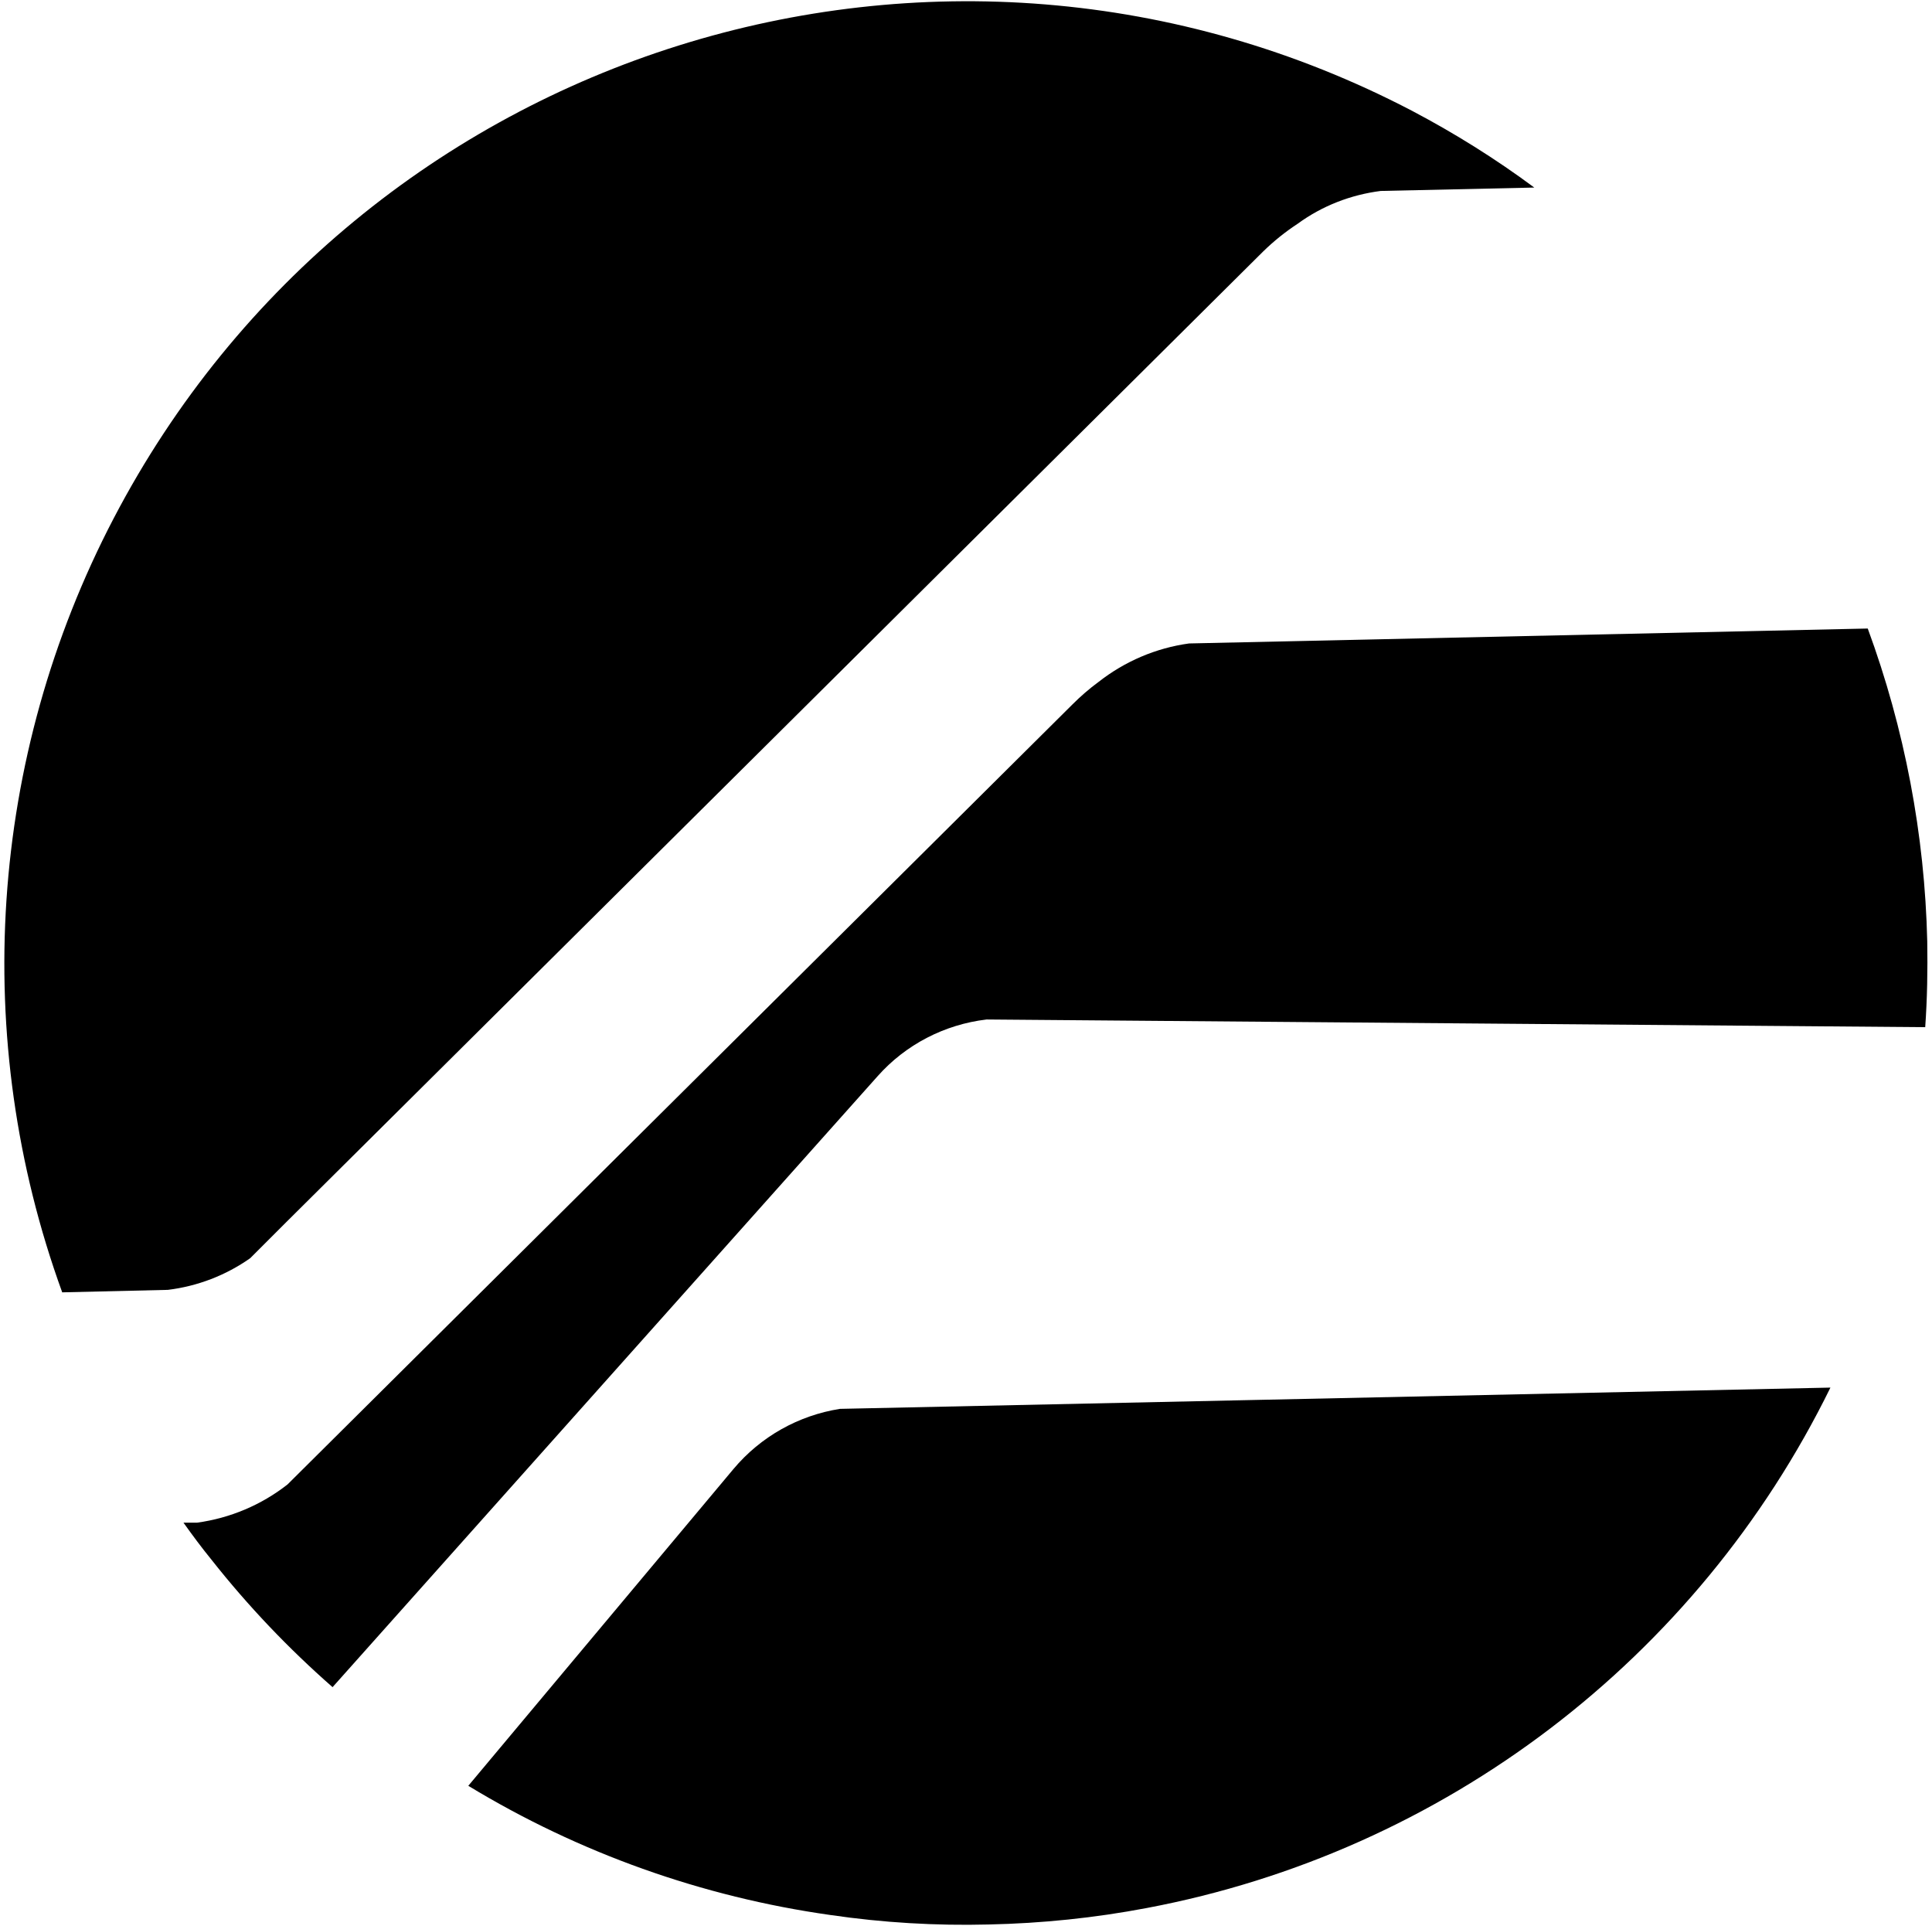
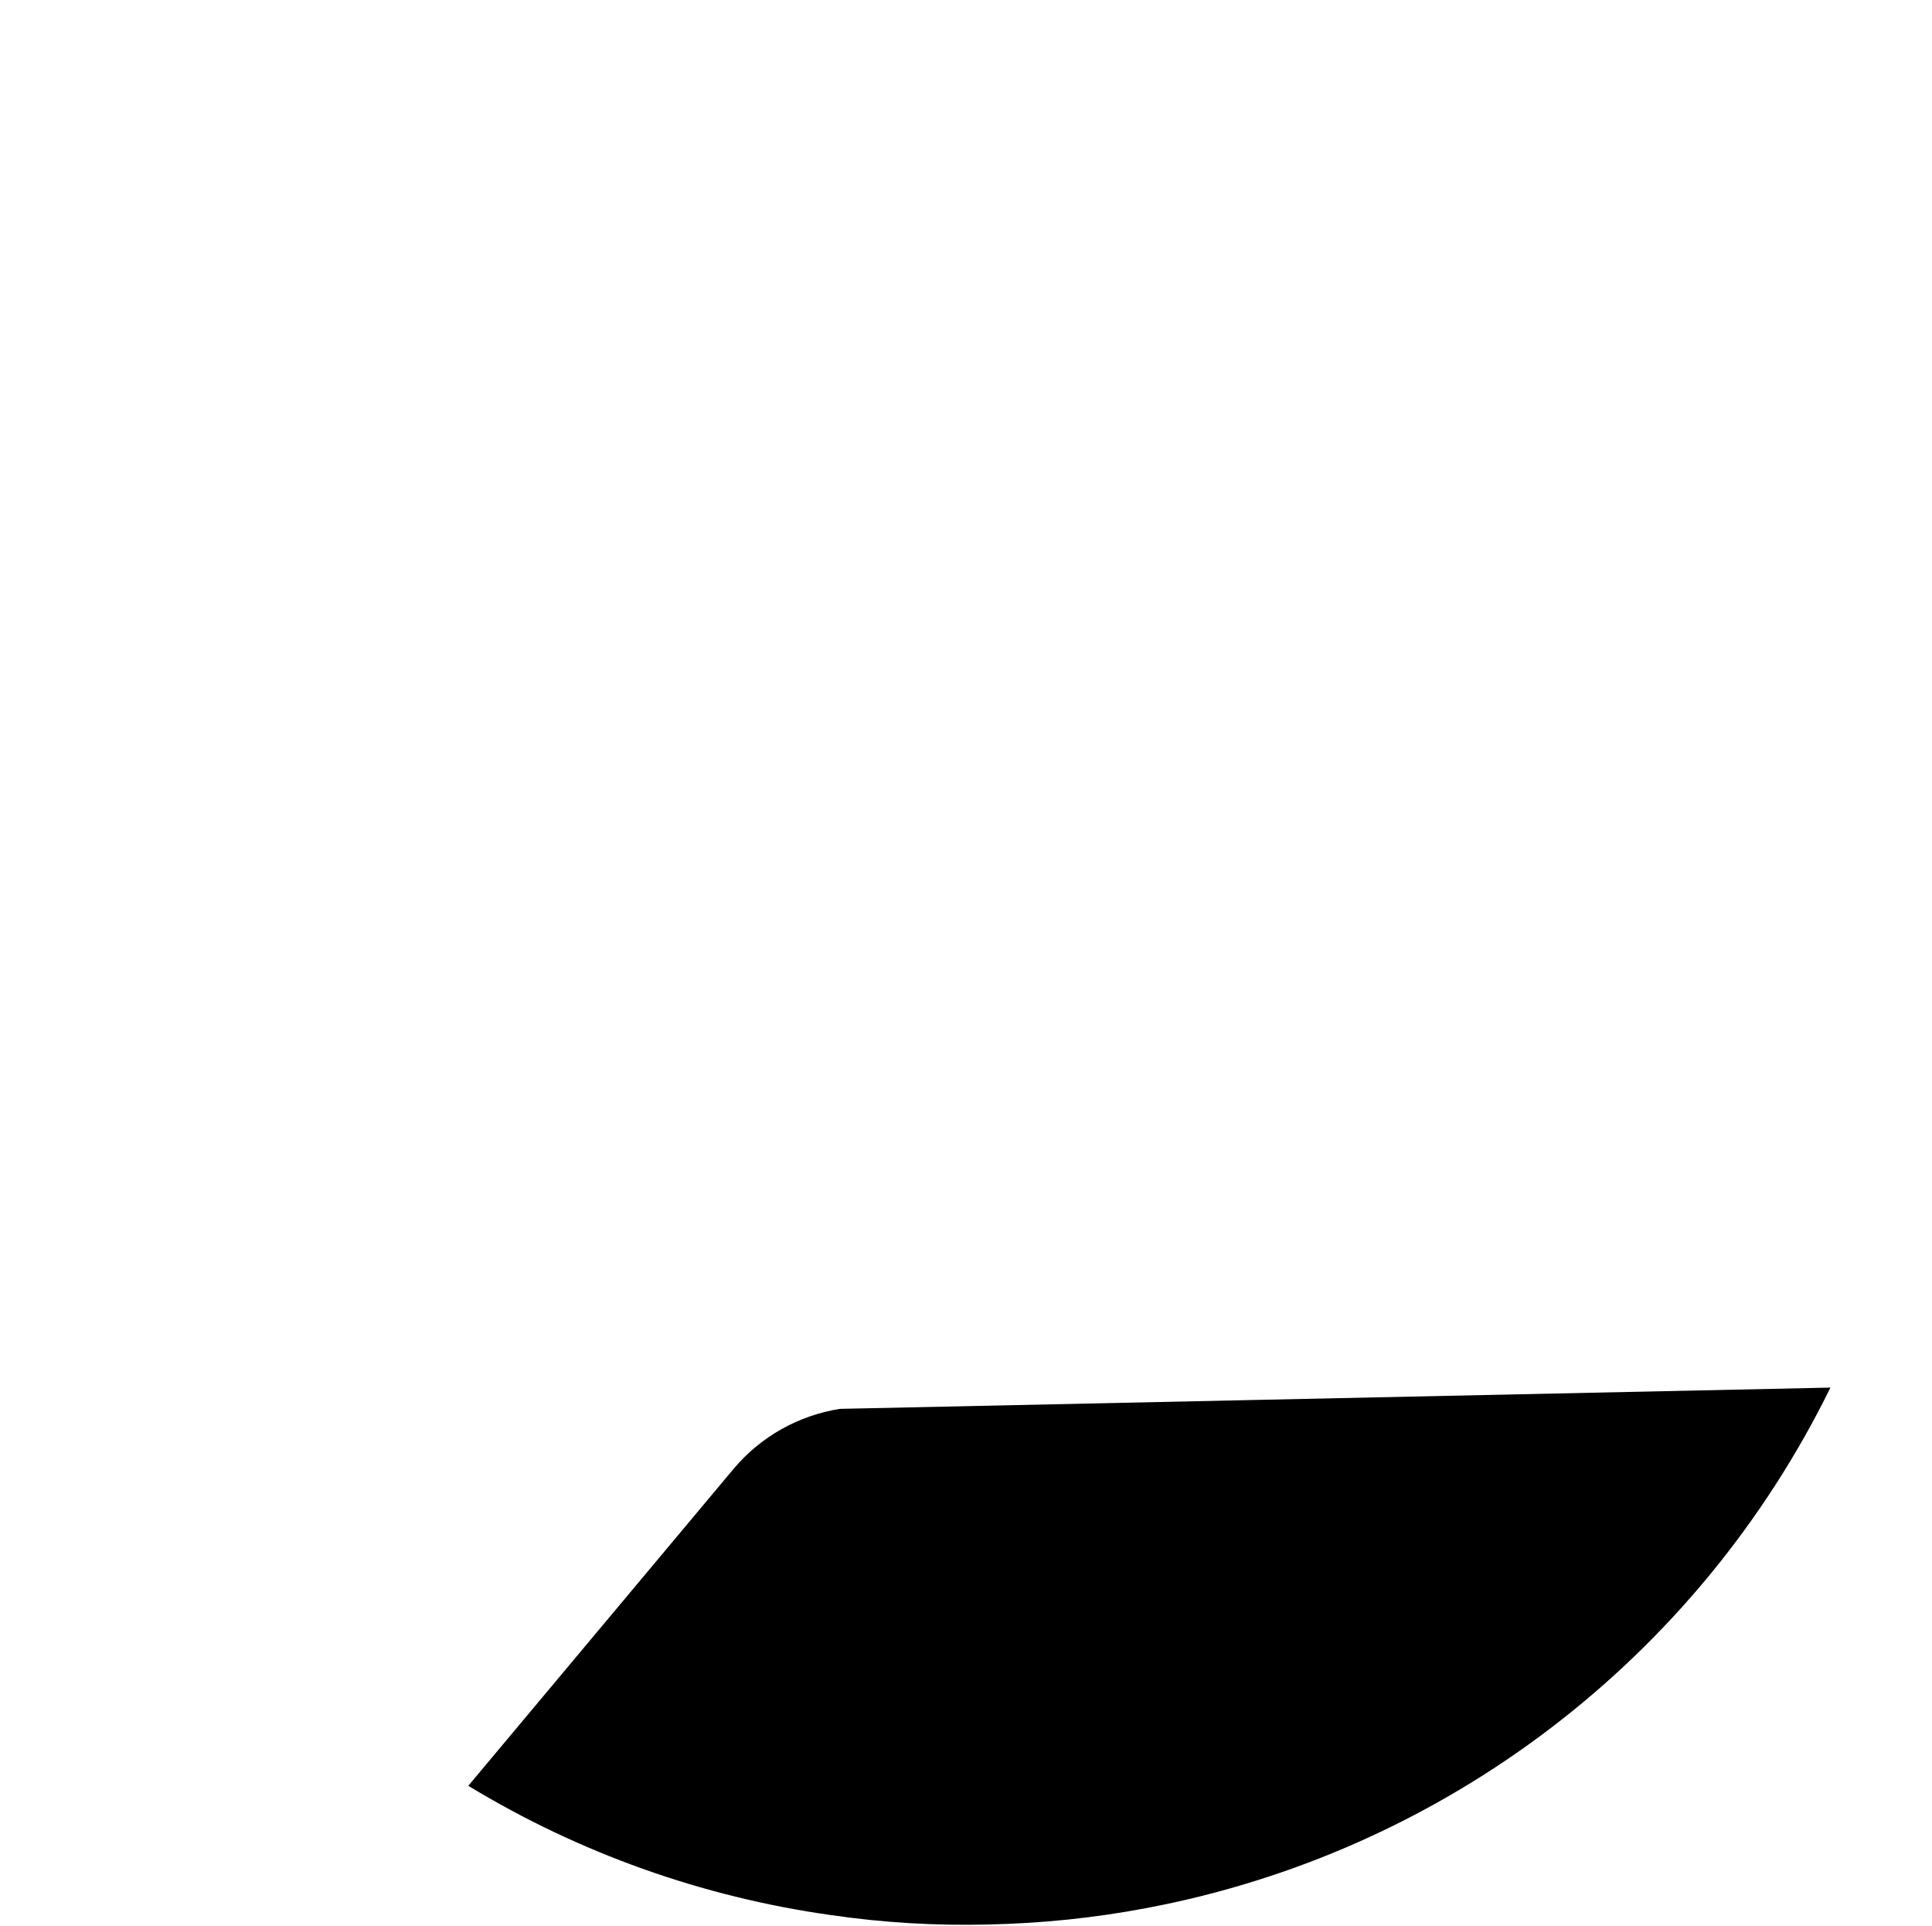
<svg xmlns="http://www.w3.org/2000/svg" version="1.1" width="85.4" height="85.14">
  <svg version="1.1" id="SvgjsSvg1000" x="0px" y="0px" viewBox="0 0 85.4 85.14" enable-background="new 0 0 85.4 85.14" xml:space="preserve">
-     <path d="M62.42,4.9C41.6-5.98,15.91,2.08,5.03,22.9c-5.53,10.58-6.36,23-2.28,34.22l4.67-0.11c1.31-0.16,2.56-0.64,3.64-1.4  l1.58-1.58l43.19-42.91c0.47-0.46,0.98-0.87,1.53-1.23c1.08-0.79,2.34-1.28,3.67-1.45l6.79-0.15C66.11,7.02,64.3,5.89,62.42,4.9z" />
-     <path d="M85.19,41.61c-0.11-4.72-1-9.4-2.63-13.83l-30,0.66c-1.46,0.2-2.84,0.79-4,1.7c-0.41,0.3-0.8,0.64-1.16,1L12.71,65.61  c-1.16,0.91-2.54,1.49-4,1.69h-0.6c0.4,0.56,0.8,1.1,1.24,1.64c1.61,2.04,3.4,3.92,5.35,5.63l24.09-27c1.24-1.4,2.96-2.29,4.82-2.51  L85.1,45.4C85.19,44.12,85.21,42.88,85.19,41.61z" />
    <path d="M37.13,62.27c-1.84,0.29-3.51,1.23-4.71,2.66l-11.72,14c4.89,2.97,10.34,4.91,16,5.71c2.32,0.34,4.66,0.48,7,0.42  c2.35-0.05,4.69-0.29,7-0.73c13.13-2.48,24.32-11,30.21-23L37.13,62.27z" />
  </svg>
  <style>@media (prefers-color-scheme: light) { :root { filter: none; } }
@media (prefers-color-scheme: dark) { :root { filter: contrast(0.833) brightness(1.7); } }
</style>
</svg>